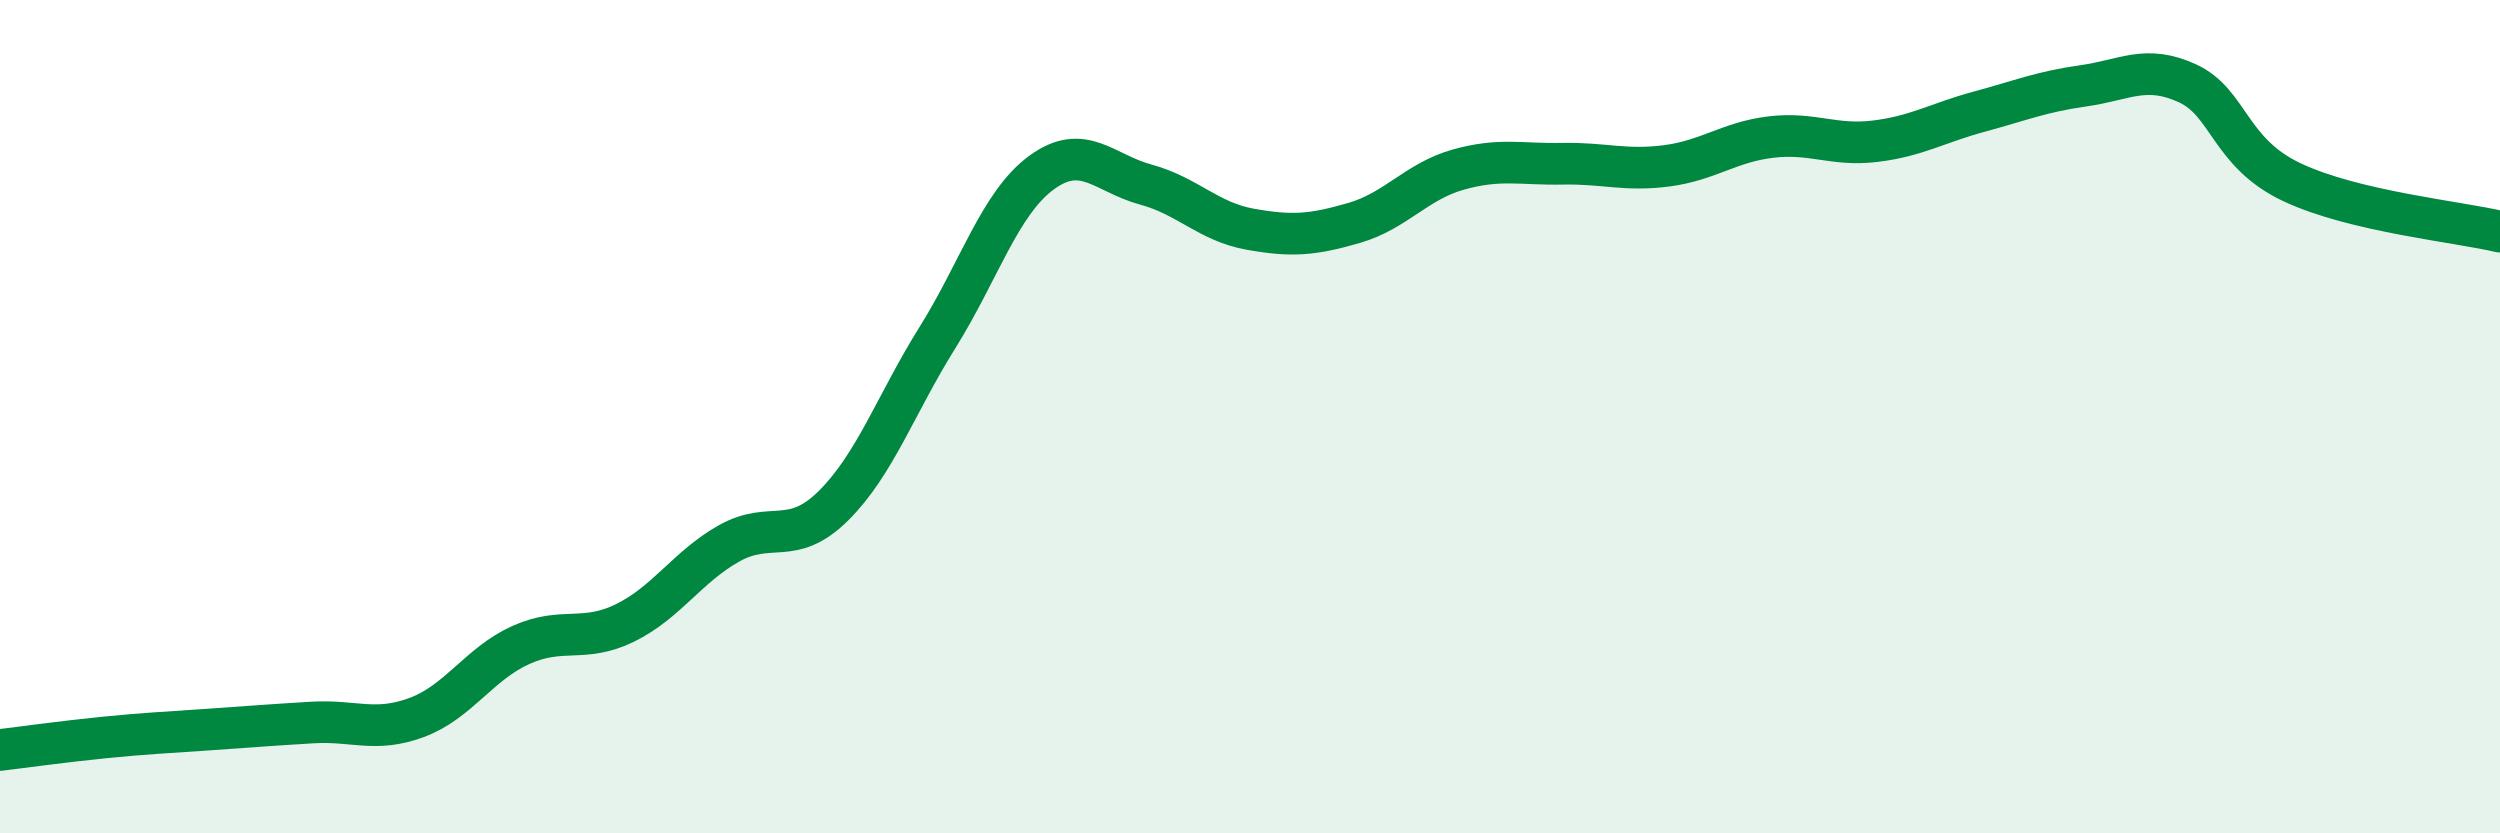
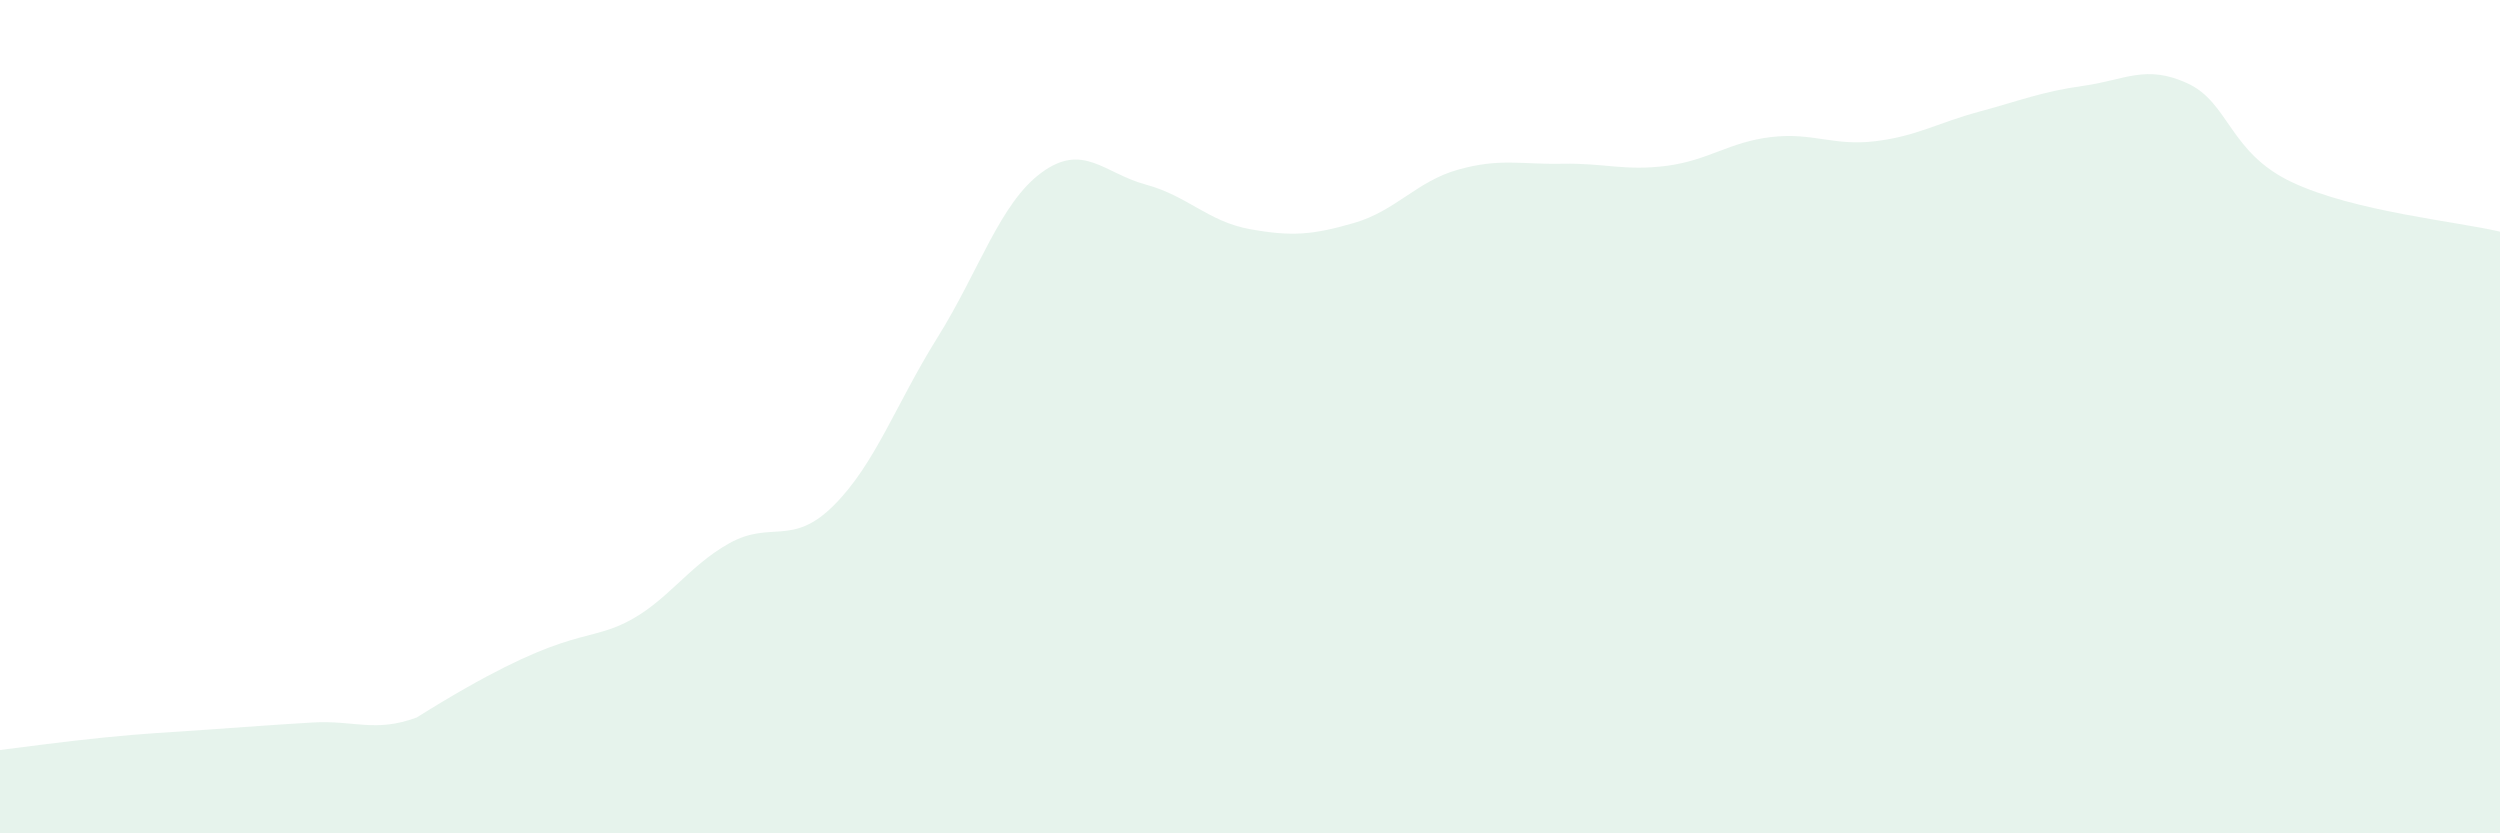
<svg xmlns="http://www.w3.org/2000/svg" width="60" height="20" viewBox="0 0 60 20">
-   <path d="M 0,18 C 0.5,17.94 1.5,17.8 2.5,17.7 C 3.5,17.6 4,17.58 5,17.51 C 6,17.44 6.5,17.4 7.5,17.34 C 8.5,17.28 9,17.59 10,17.22 C 11,16.85 11.5,15.93 12.5,15.48 C 13.5,15.03 14,15.44 15,14.95 C 16,14.46 16.5,13.6 17.5,13.04 C 18.5,12.48 19,13.13 20,12.14 C 21,11.15 21.5,9.7 22.5,8.1 C 23.5,6.5 24,4.87 25,4.14 C 26,3.41 26.5,4.16 27.5,4.43 C 28.5,4.7 29,5.32 30,5.5 C 31,5.68 31.5,5.64 32.5,5.35 C 33.5,5.06 34,4.35 35,4.07 C 36,3.79 36.5,3.95 37.5,3.93 C 38.5,3.91 39,4.11 40,3.98 C 41,3.85 41.5,3.41 42.5,3.29 C 43.5,3.17 44,3.51 45,3.39 C 46,3.27 46.5,2.95 47.5,2.68 C 48.5,2.41 49,2.2 50,2.06 C 51,1.92 51.5,1.54 52.5,2 C 53.5,2.46 53.5,3.66 55,4.37 C 56.5,5.08 59,5.32 60,5.56L60 20L0 20Z" fill="#008740" opacity="0.1" stroke-linecap="round" stroke-linejoin="round" />
-   <path d="M 0,18 C 0.5,17.94 1.5,17.8 2.5,17.7 C 3.5,17.6 4,17.58 5,17.51 C 6,17.44 6.5,17.4 7.5,17.34 C 8.5,17.28 9,17.59 10,17.22 C 11,16.85 11.5,15.93 12.5,15.48 C 13.5,15.03 14,15.44 15,14.95 C 16,14.46 16.5,13.6 17.5,13.04 C 18.5,12.48 19,13.13 20,12.14 C 21,11.15 21.5,9.7 22.5,8.1 C 23.5,6.5 24,4.87 25,4.14 C 26,3.41 26.5,4.16 27.5,4.43 C 28.5,4.7 29,5.32 30,5.5 C 31,5.68 31.5,5.64 32.5,5.35 C 33.5,5.06 34,4.35 35,4.07 C 36,3.79 36.5,3.95 37.5,3.93 C 38.5,3.91 39,4.11 40,3.98 C 41,3.85 41.5,3.41 42.5,3.29 C 43.5,3.17 44,3.51 45,3.39 C 46,3.27 46.5,2.95 47.5,2.68 C 48.5,2.41 49,2.2 50,2.06 C 51,1.92 51.5,1.54 52.5,2 C 53.5,2.46 53.5,3.66 55,4.37 C 56.5,5.08 59,5.32 60,5.56" stroke="#008740" stroke-width="1" fill="none" stroke-linecap="round" stroke-linejoin="round" />
+   <path d="M 0,18 C 0.5,17.94 1.5,17.8 2.5,17.7 C 3.5,17.6 4,17.58 5,17.51 C 6,17.44 6.5,17.4 7.5,17.34 C 8.5,17.28 9,17.59 10,17.22 C 13.5,15.03 14,15.44 15,14.95 C 16,14.46 16.5,13.6 17.5,13.04 C 18.5,12.48 19,13.13 20,12.14 C 21,11.15 21.5,9.7 22.5,8.1 C 23.5,6.5 24,4.87 25,4.14 C 26,3.41 26.5,4.16 27.5,4.43 C 28.5,4.7 29,5.32 30,5.5 C 31,5.68 31.5,5.64 32.5,5.35 C 33.5,5.06 34,4.35 35,4.07 C 36,3.79 36.5,3.95 37.5,3.93 C 38.5,3.91 39,4.11 40,3.98 C 41,3.85 41.5,3.41 42.5,3.29 C 43.5,3.17 44,3.51 45,3.39 C 46,3.27 46.5,2.95 47.5,2.68 C 48.5,2.41 49,2.2 50,2.06 C 51,1.92 51.5,1.54 52.5,2 C 53.5,2.46 53.5,3.66 55,4.37 C 56.5,5.08 59,5.32 60,5.56L60 20L0 20Z" fill="#008740" opacity="0.1" stroke-linecap="round" stroke-linejoin="round" />
</svg>